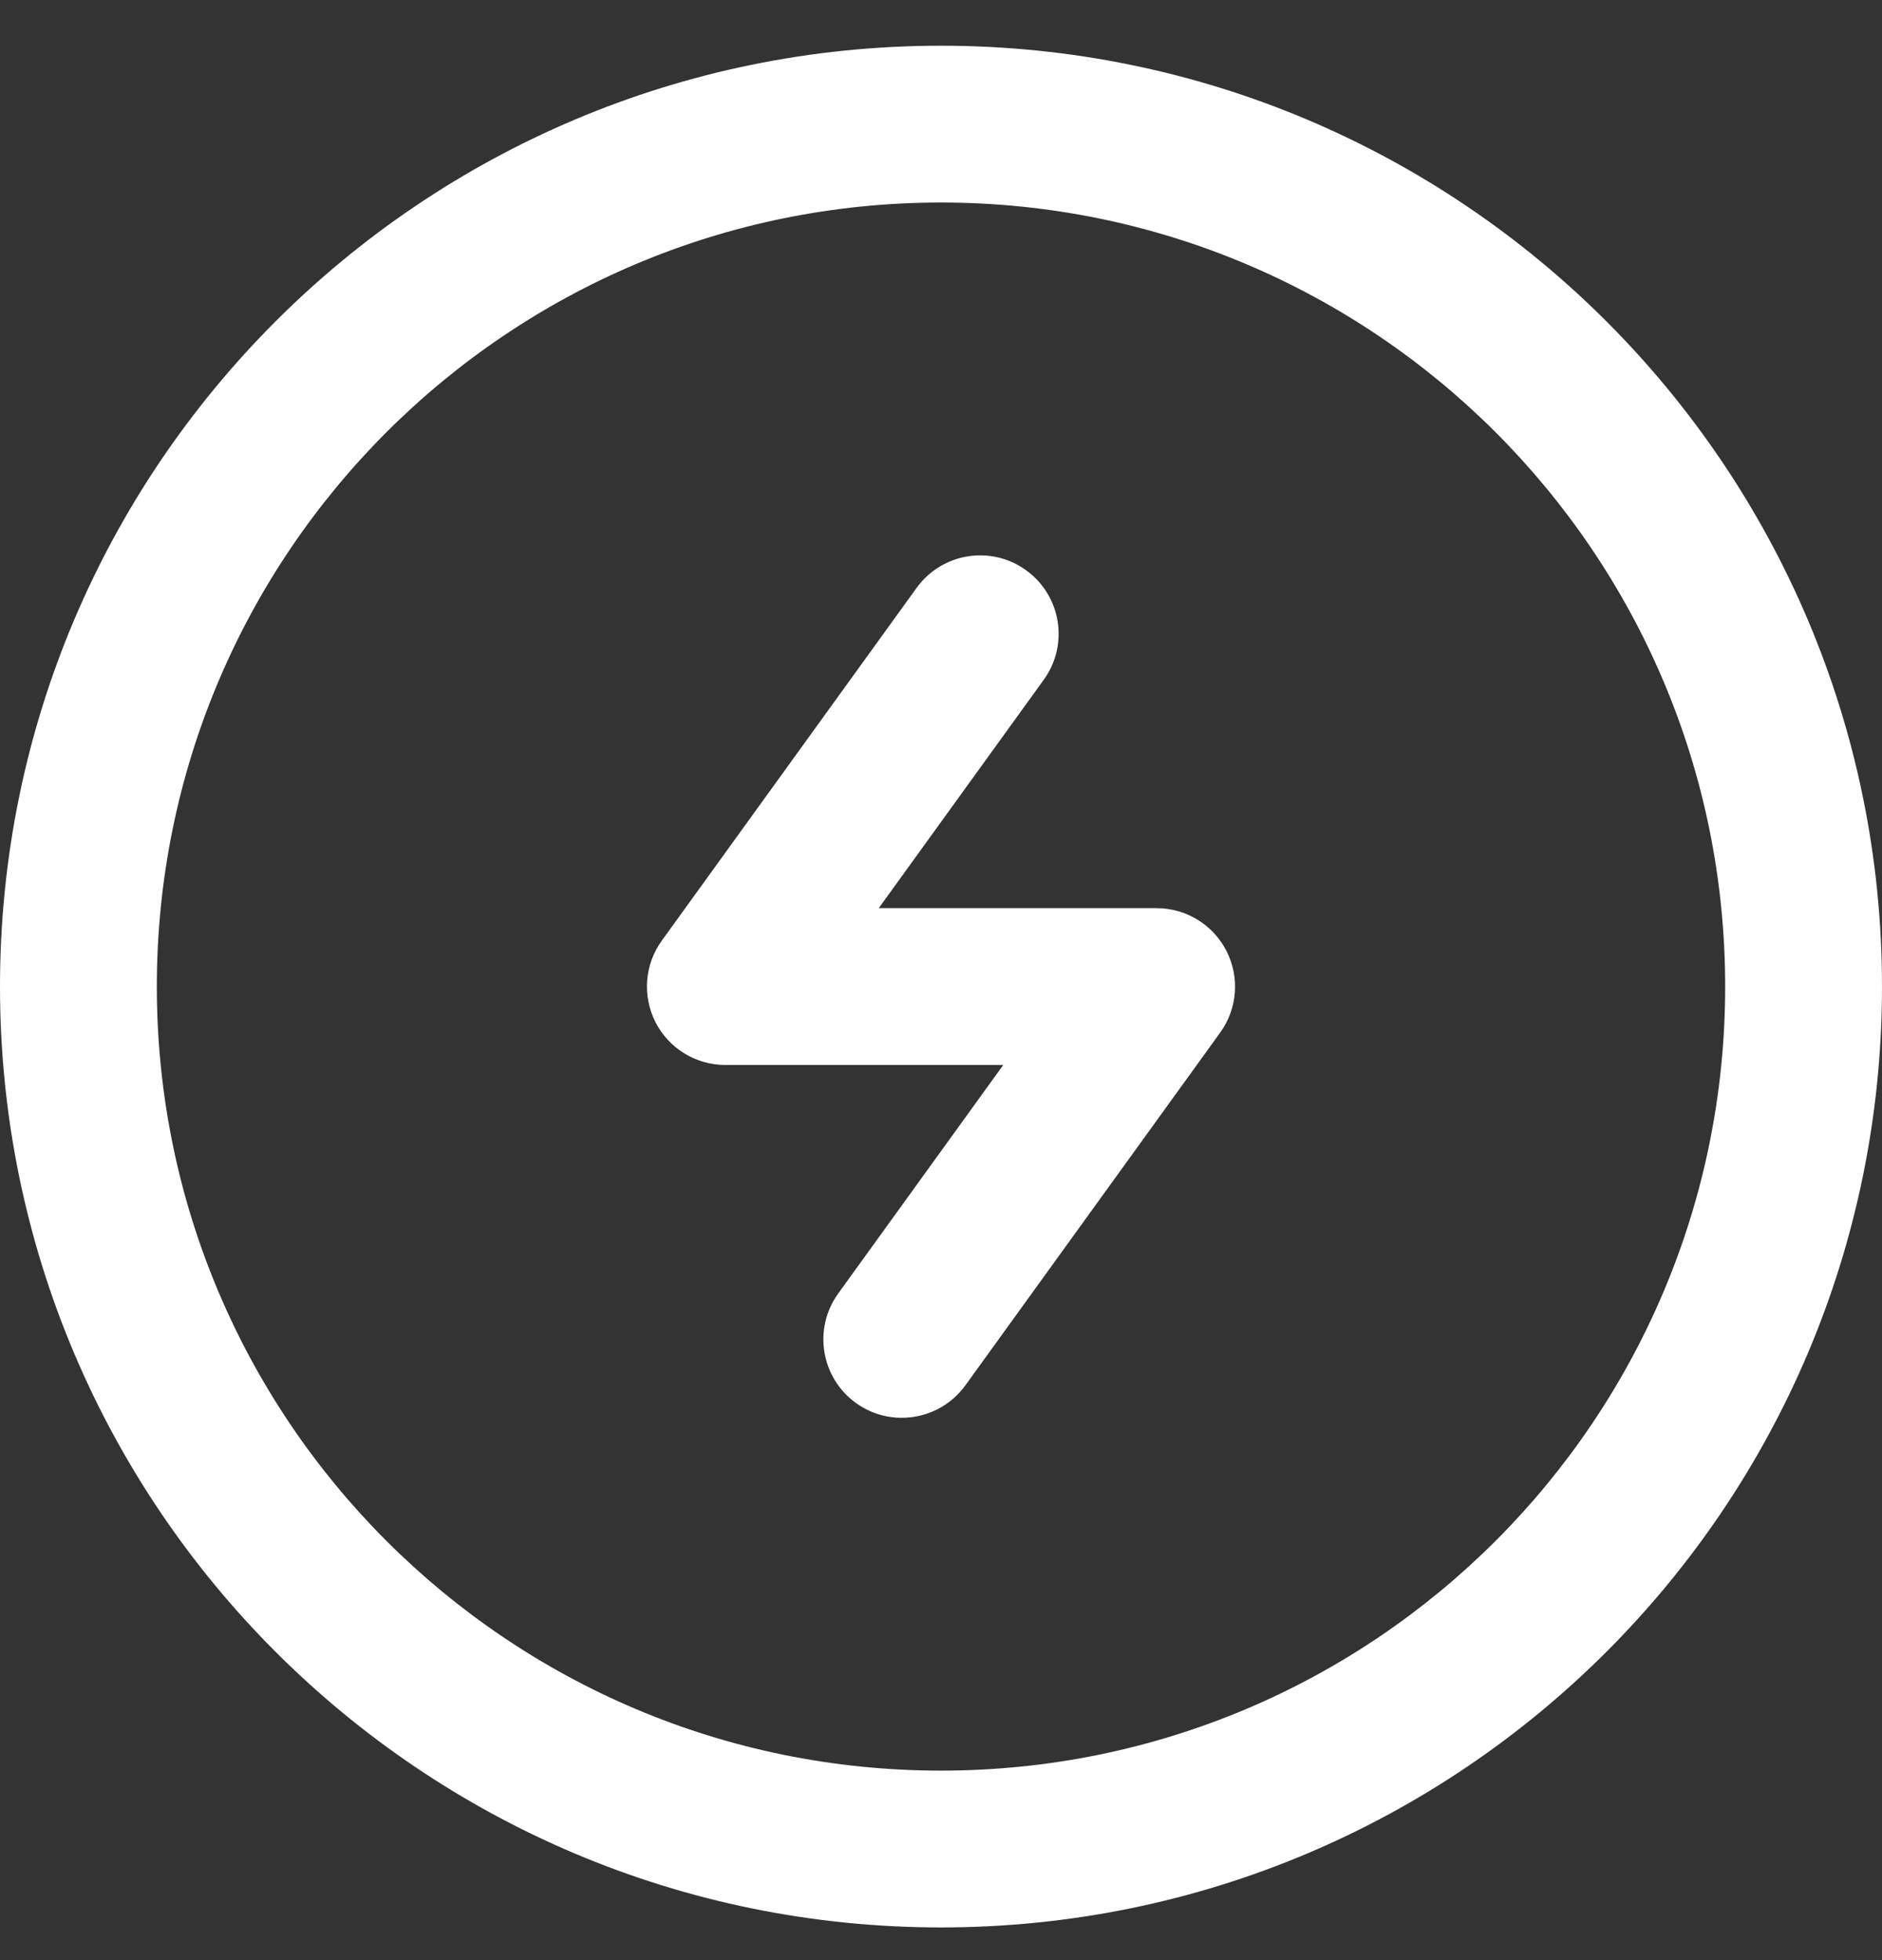
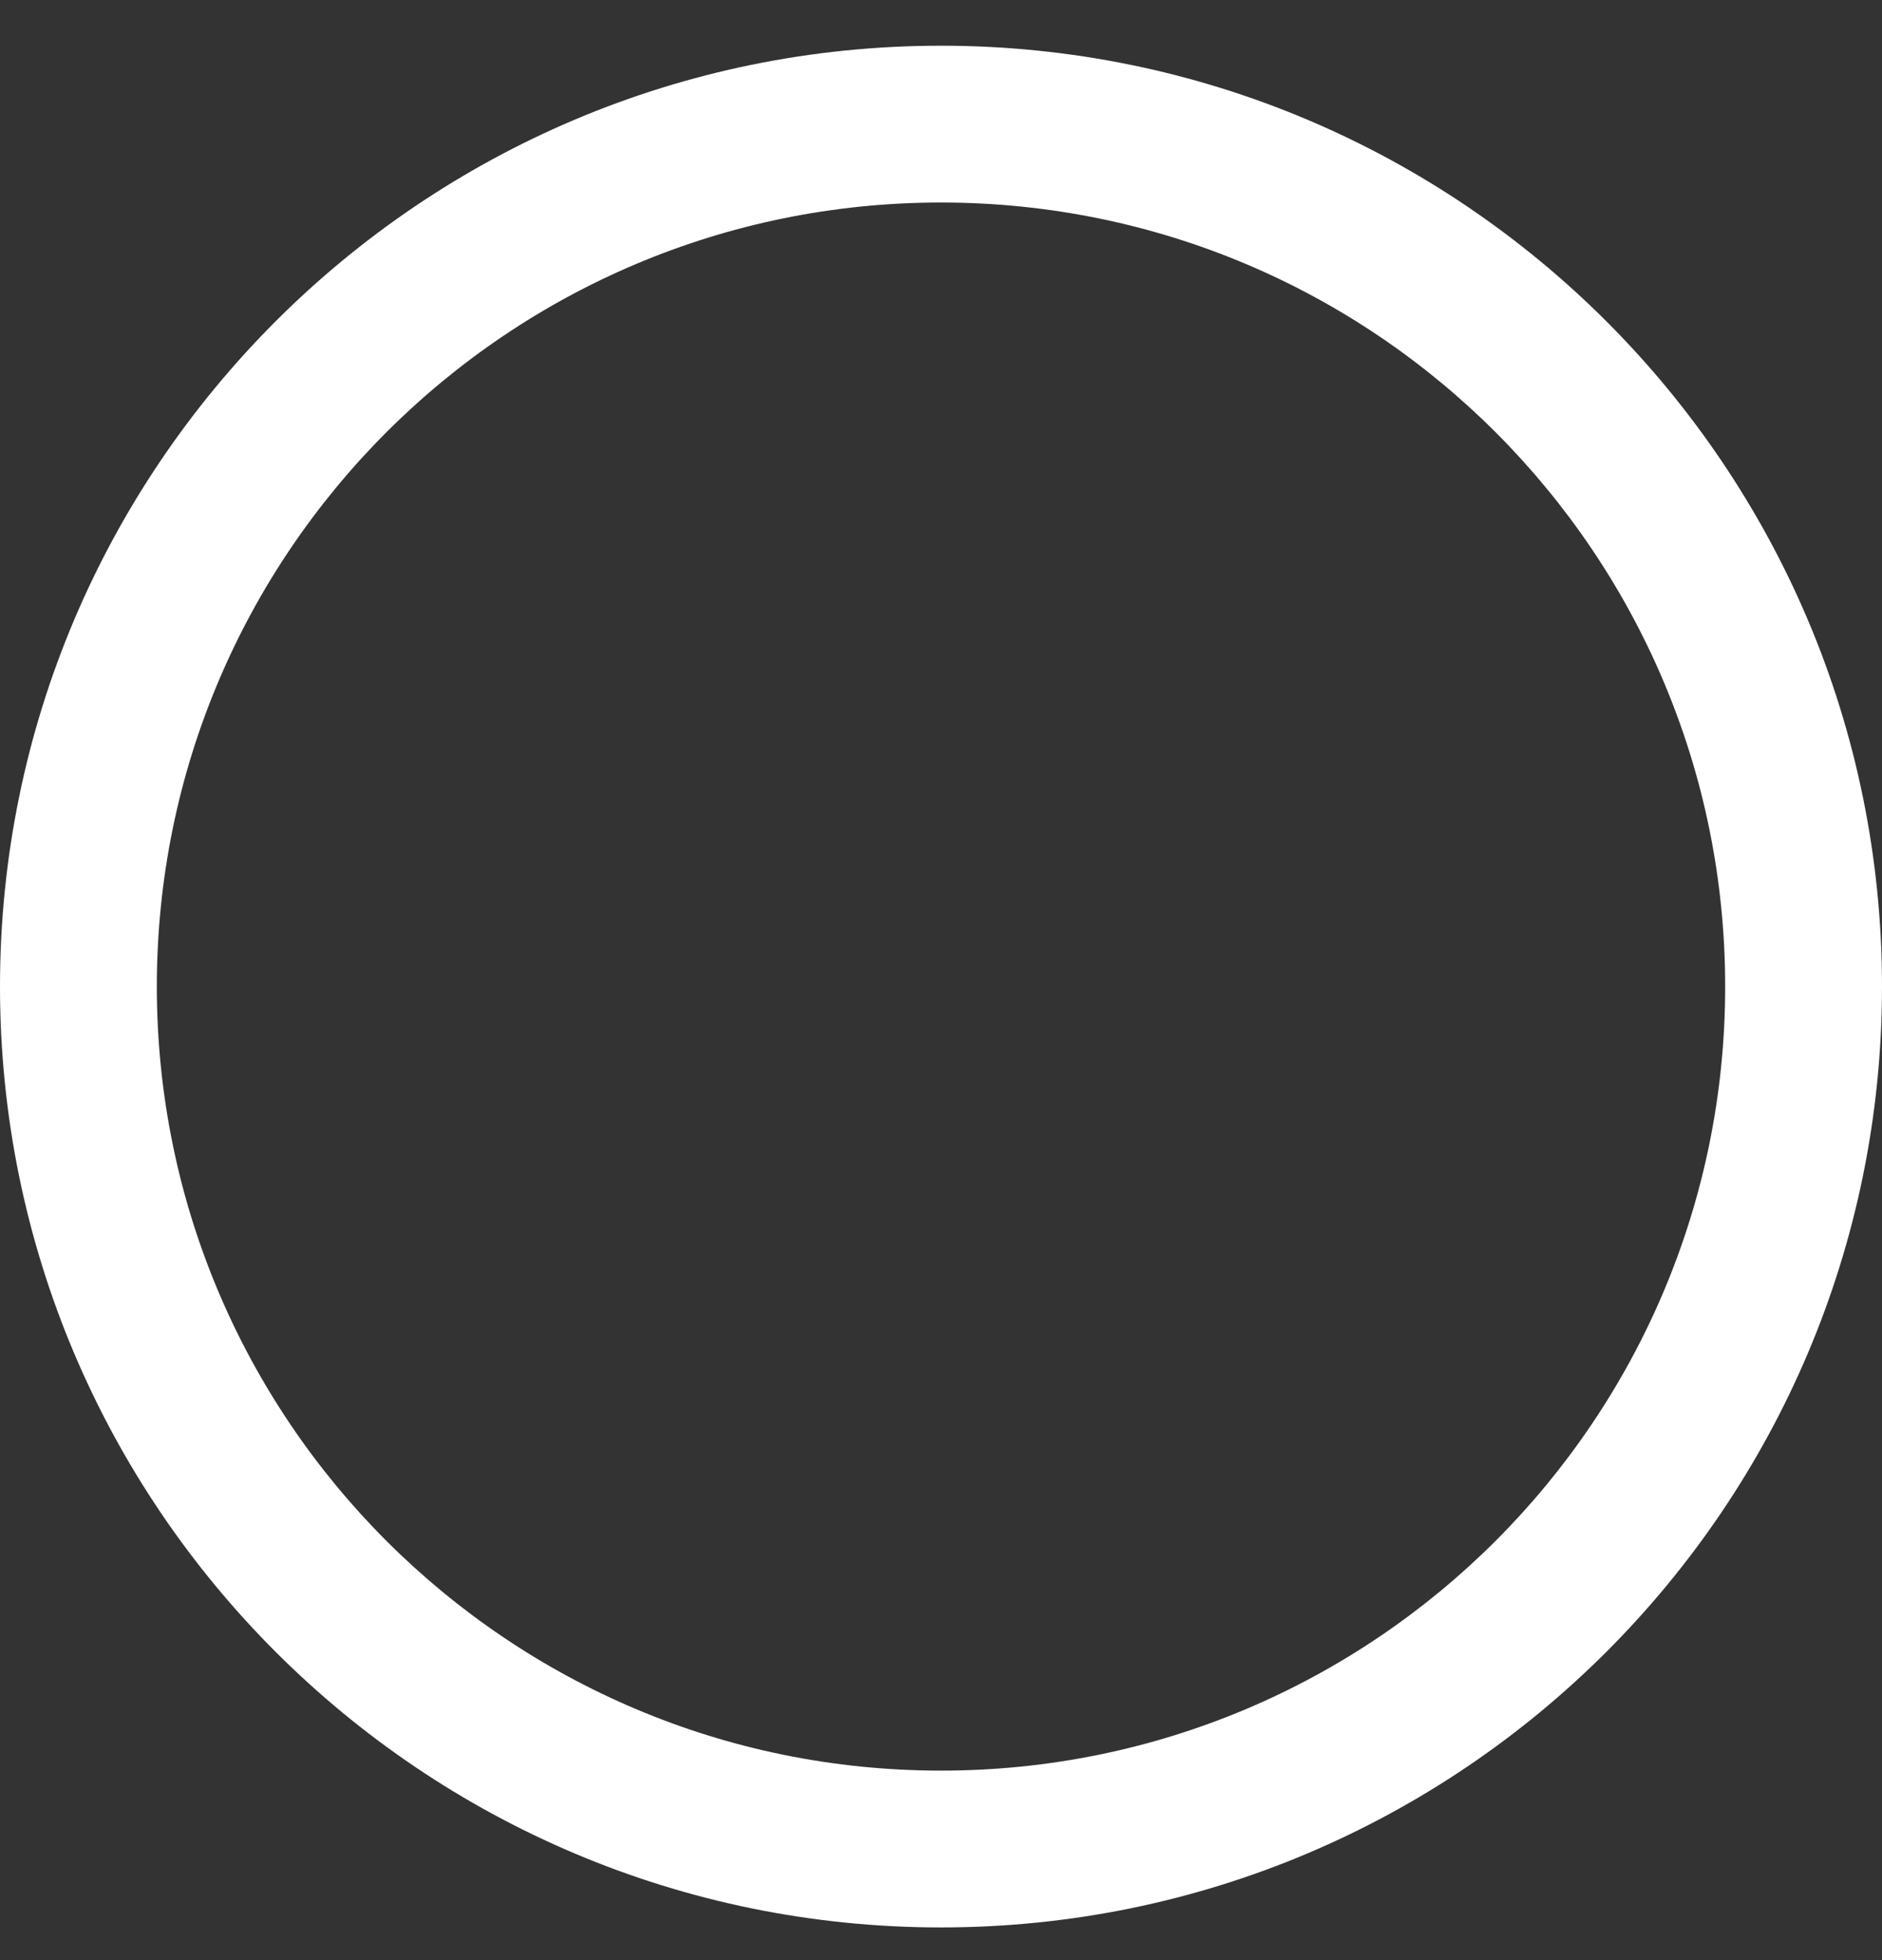
<svg xmlns="http://www.w3.org/2000/svg" aria-hidden="true" fill="#fff" height="25" viewBox="0 0 24 25" width="24" class="mb-5 size-5 lg:size-6">
  <rect x="0" y="0" width="24" height="25" fill="#333333" stroke="none" />
-   <path d="M13.311 8.669C13.634 8.221 13.533 7.596 13.085 7.273C12.638 6.949 12.013 7.05 11.689 7.498L8.439 11.998C8.219 12.302 8.189 12.704 8.36 13.039C8.531 13.373 8.874 13.583 9.25 13.583H12.794L10.689 16.498C10.366 16.945 10.467 17.571 10.915 17.894C11.362 18.217 11.987 18.116 12.311 17.669L15.561 13.169C15.781 12.864 15.811 12.462 15.64 12.128C15.469 11.794 15.126 11.583 14.75 11.583H11.206L13.311 8.669Z" fill="#fff" />
  <path d="M0 12.583C0 19.211 5.373 24.583 12 24.583C18.627 24.583 24 19.211 24 12.583C24 5.956 18.627 0.583 12 0.583C5.373 0.583 0 5.956 0 12.583ZM12 2.583C17.523 2.583 22 7.06 22 12.583C22 18.106 17.523 22.583 12 22.583C6.477 22.583 2 18.106 2 12.583C2 7.06 6.477 2.583 12 2.583Z" fill="#fff" />
</svg>